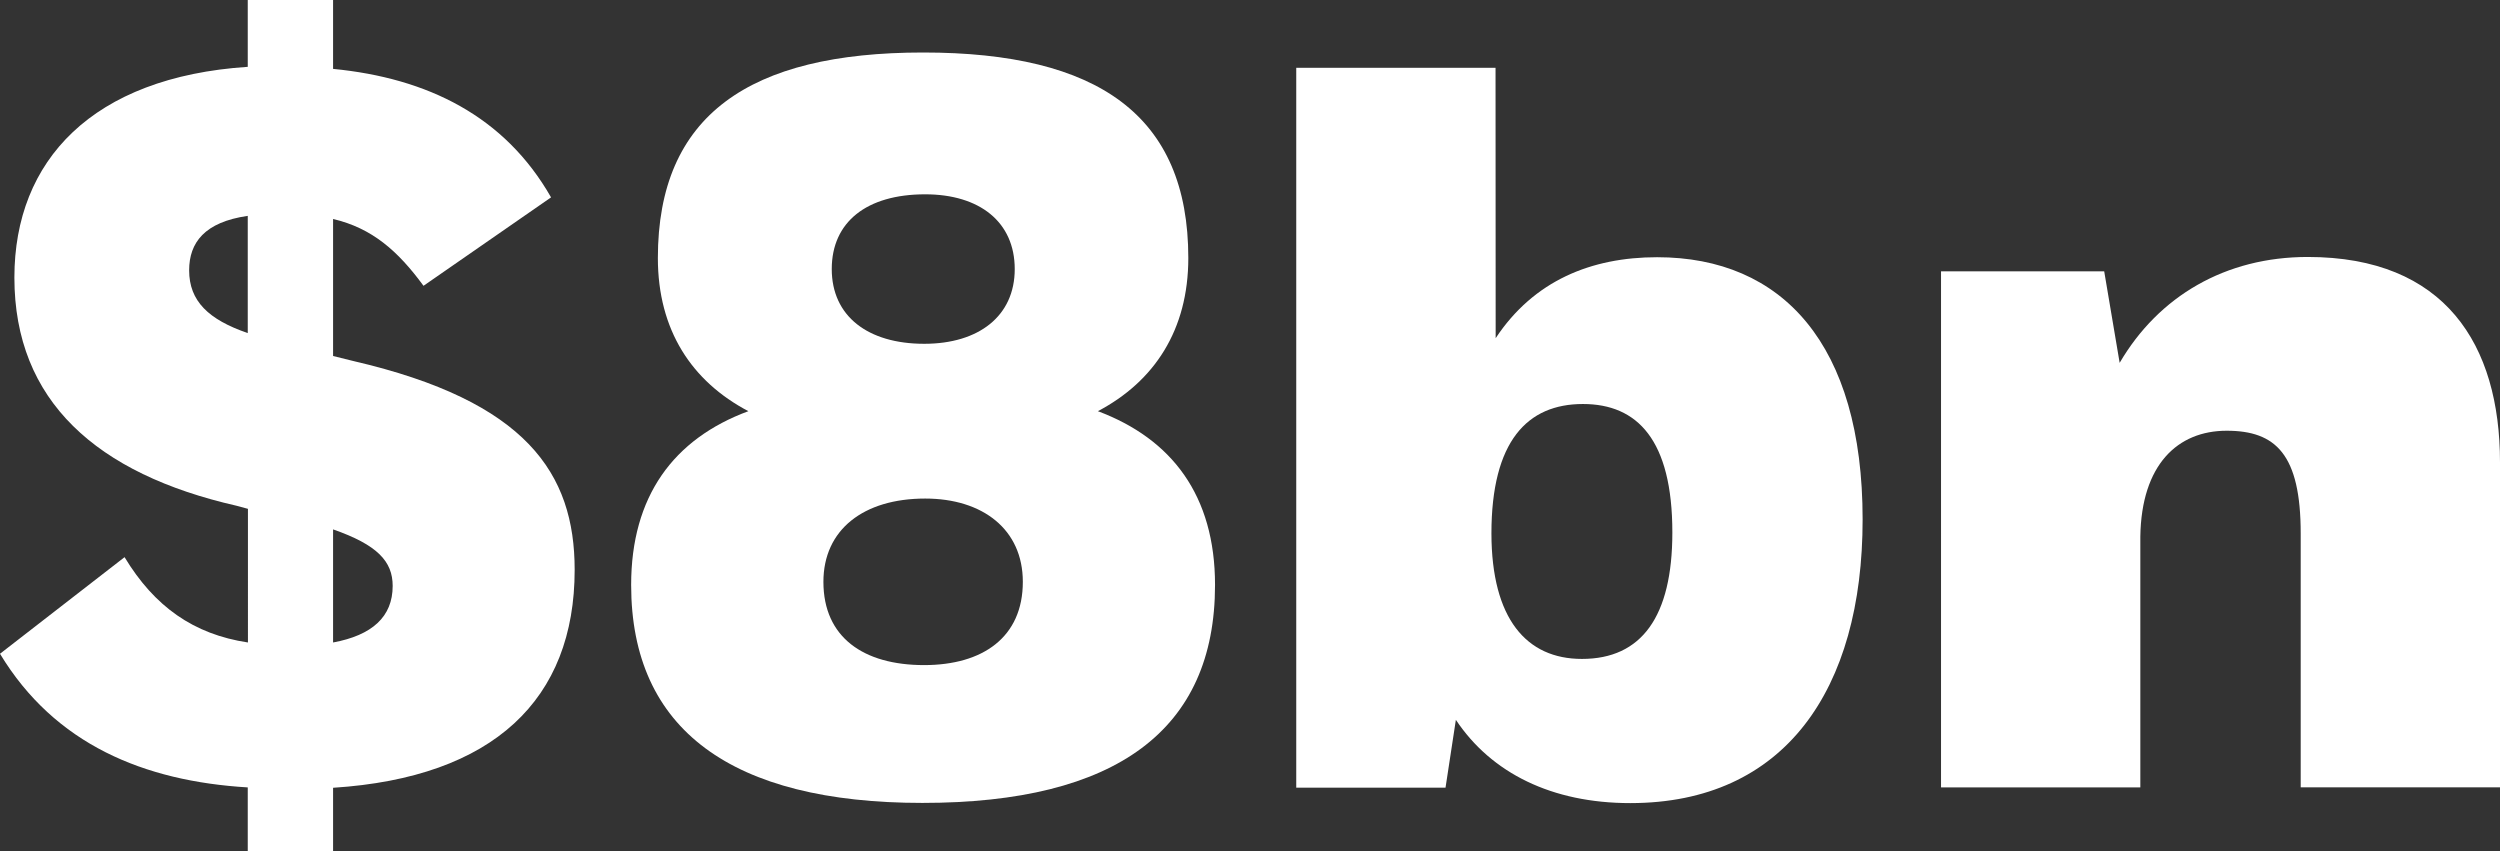
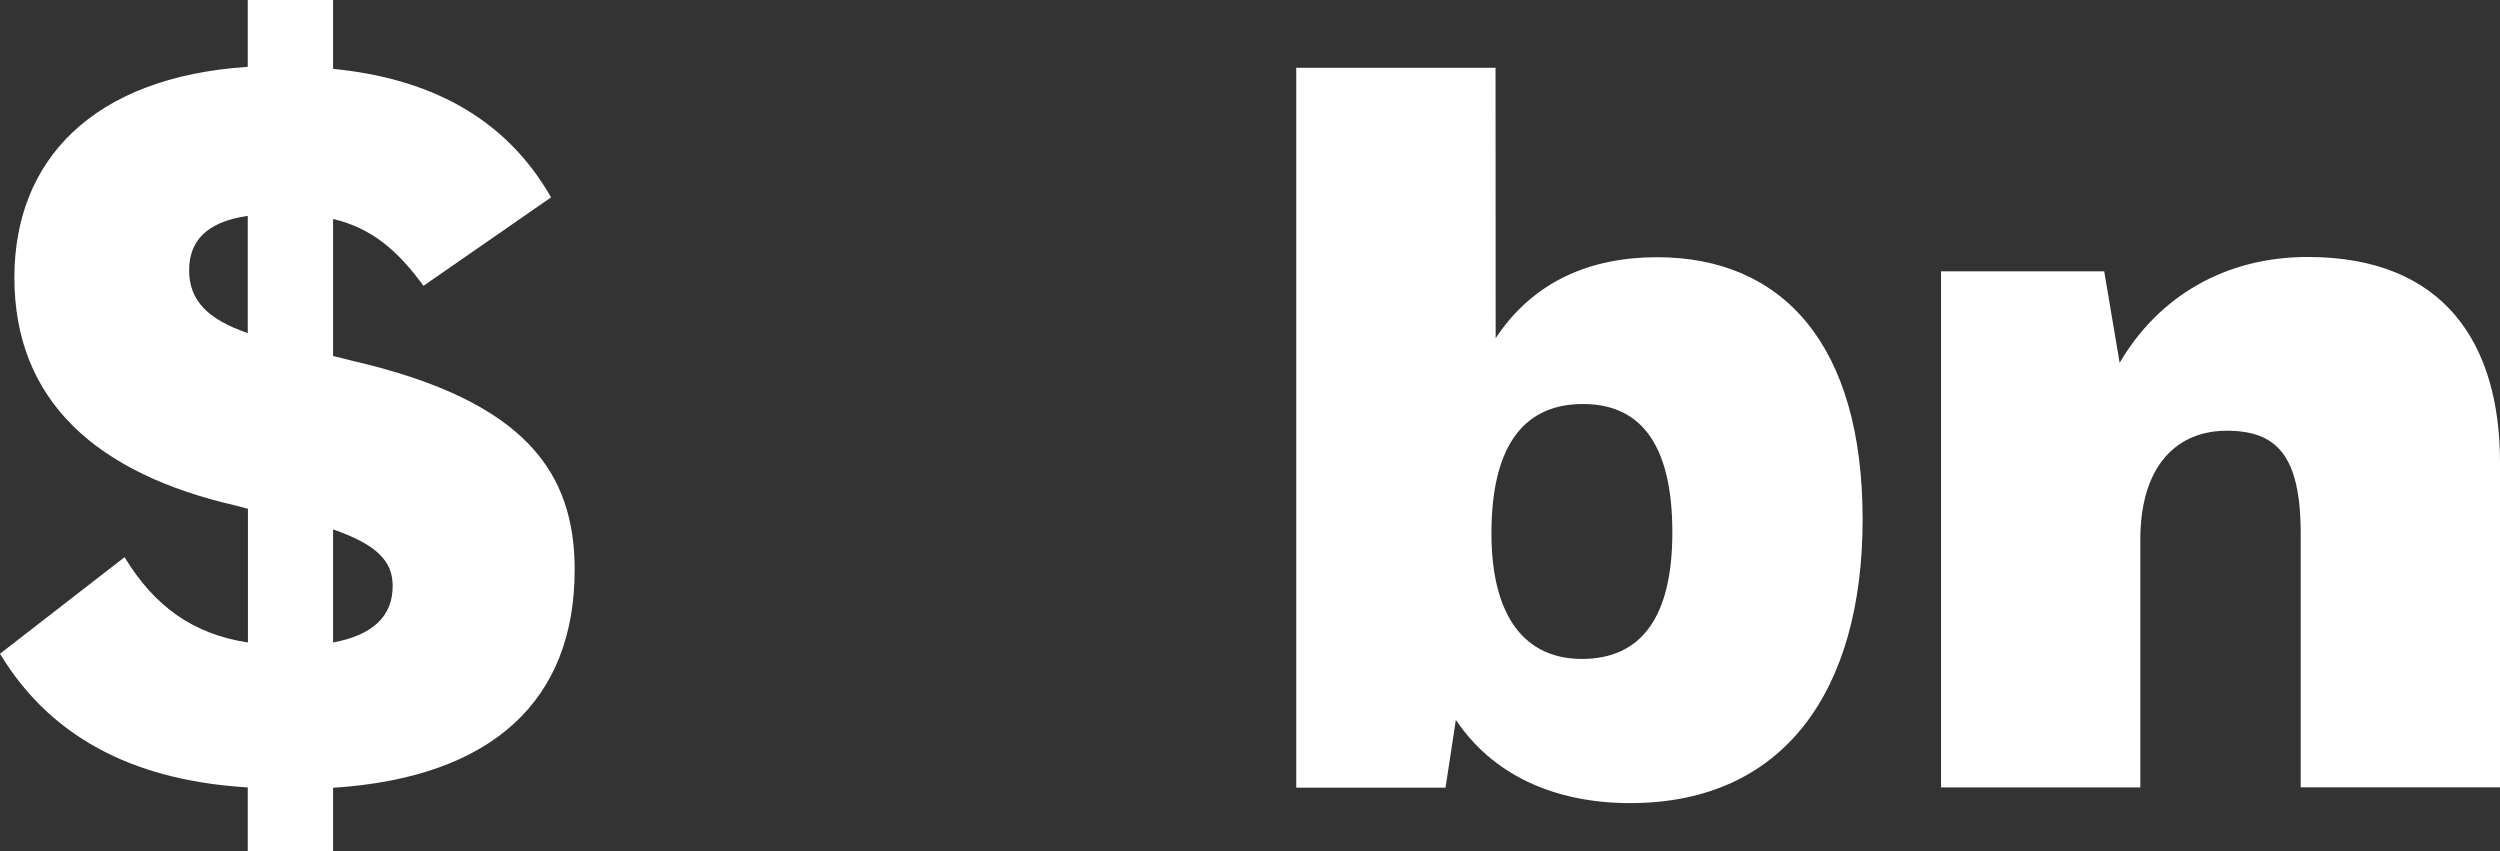
<svg xmlns="http://www.w3.org/2000/svg" viewBox="0 0 401.41 136.67">
  <rect x="0" y="0" width="401.41" height="136.67" fill="#333333" stroke="none" />
  <defs>
    <style>.cls-1{fill:#fff;}</style>
  </defs>
  <g id="Layer_2" data-name="Layer 2">
    <g id="Layer_1-2" data-name="Layer 1">
      <path class="cls-1" d="M39.78,126.43c-16.67-1-31-6.93-39.78-21.46L20,89.46c4.79,7.92,11.06,12.38,19.81,13.7V81.7L38,81.21C15.52,76.09,2.31,64.37,2.31,44.56c0-18.81,12.54-32.18,37.47-33.83V0h13.7V11.06c15.18,1.48,27.56,7.59,35,20.63L68,45.89c-4.12-5.62-8.25-9.25-14.52-10.73v22l3.3.82c27.73,6.44,35.49,18,35.49,33.51,0,20.8-13,33.34-38.79,35v10.24H39.78Zm0-73V34.66c-6.93,1-9.41,4.29-9.41,8.75C30.37,48.36,33.51,51.33,39.78,53.48ZM53.48,85v18.16c6.27-1.16,9.57-4.13,9.57-9.08C63.05,90.12,60.57,87.48,53.48,85Z" />
-       <path class="cls-1" d="M101.34,93.92c0-14.2,6.77-23.44,18.82-27.9-9.08-4.78-14.53-13-14.53-24.59,0-22.94,14.69-33,42.59-33,28.06,0,42.58,10.07,42.58,33,0,11.55-5.45,19.81-14.52,24.59,11.88,4.46,18.81,13.54,18.81,27.9,0,23.27-15.84,35-47,35C117.52,128.91,101.34,117.19,101.34,93.92Zm47.21-13.87c-9.91,0-16.34,5-16.34,13.37,0,8.91,6.43,13.37,16.17,13.37,9.41,0,15.85-4.46,15.85-13.37C164.23,85,157.79,80.05,148.55,80.05Zm0-48.85c-9.41,0-15,4.45-15,12s5.77,12,14.85,12c8.75,0,14.53-4.45,14.53-12S157.3,31.2,148.55,31.2Z" />
      <path class="cls-1" d="M240.15,54.3c6.11-9.24,15.35-13,25.92-13,20.13,0,33,14,33,42.09,0,27.4-12.55,45.56-37.31,45.56-12.54,0-22.28-4.79-28-13.37l-1.66,10.89H208.13V10.89h32ZM254,105.8c9.57,0,14.52-6.77,14.52-20.3,0-14.86-5.61-20.63-14.36-20.63-8.91,0-14.69,5.94-14.69,20.79C239.49,99.36,245.1,105.8,254,105.8Z" />
      <path class="cls-1" d="M337.86,43.57l2.48,14.69c6.27-10.72,17-17,30.2-17,22,0,30.87,14,30.87,33v52.16h-32V85.66c0-12.71-4-16.5-11.88-16.5s-13.7,5.44-13.87,17v40.27h-32V43.57Z" />
    </g>
  </g>
</svg>